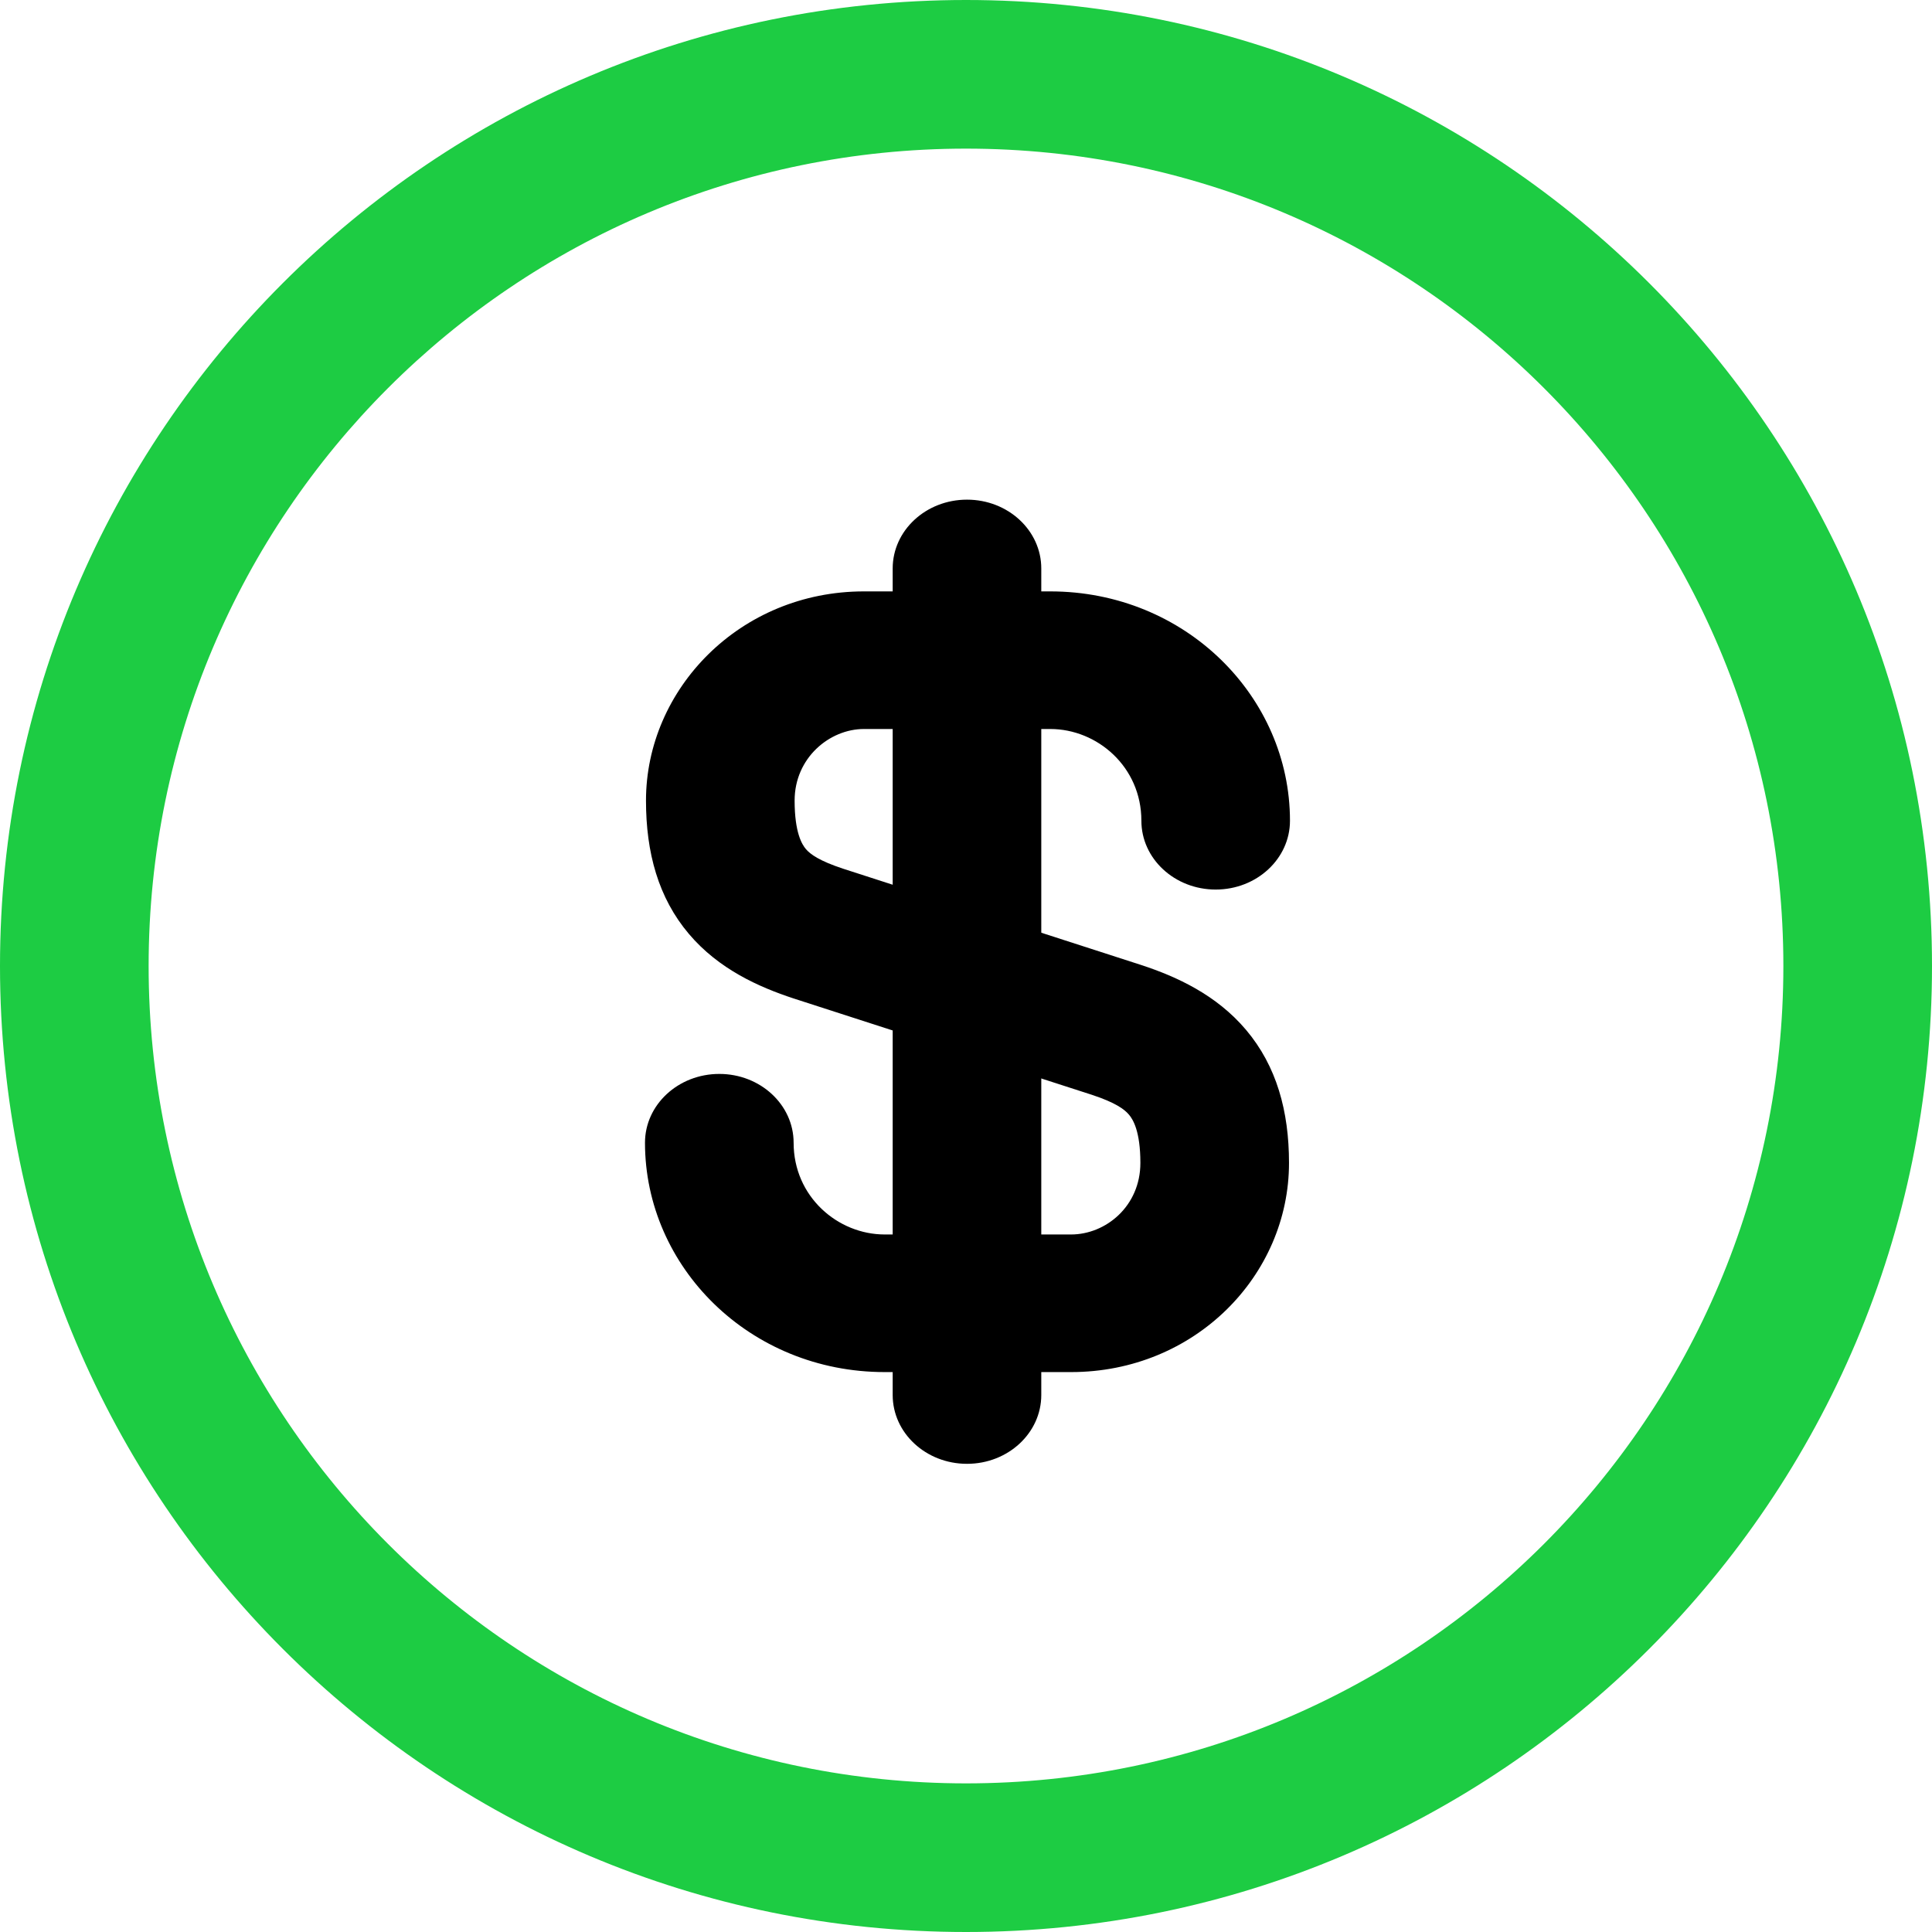
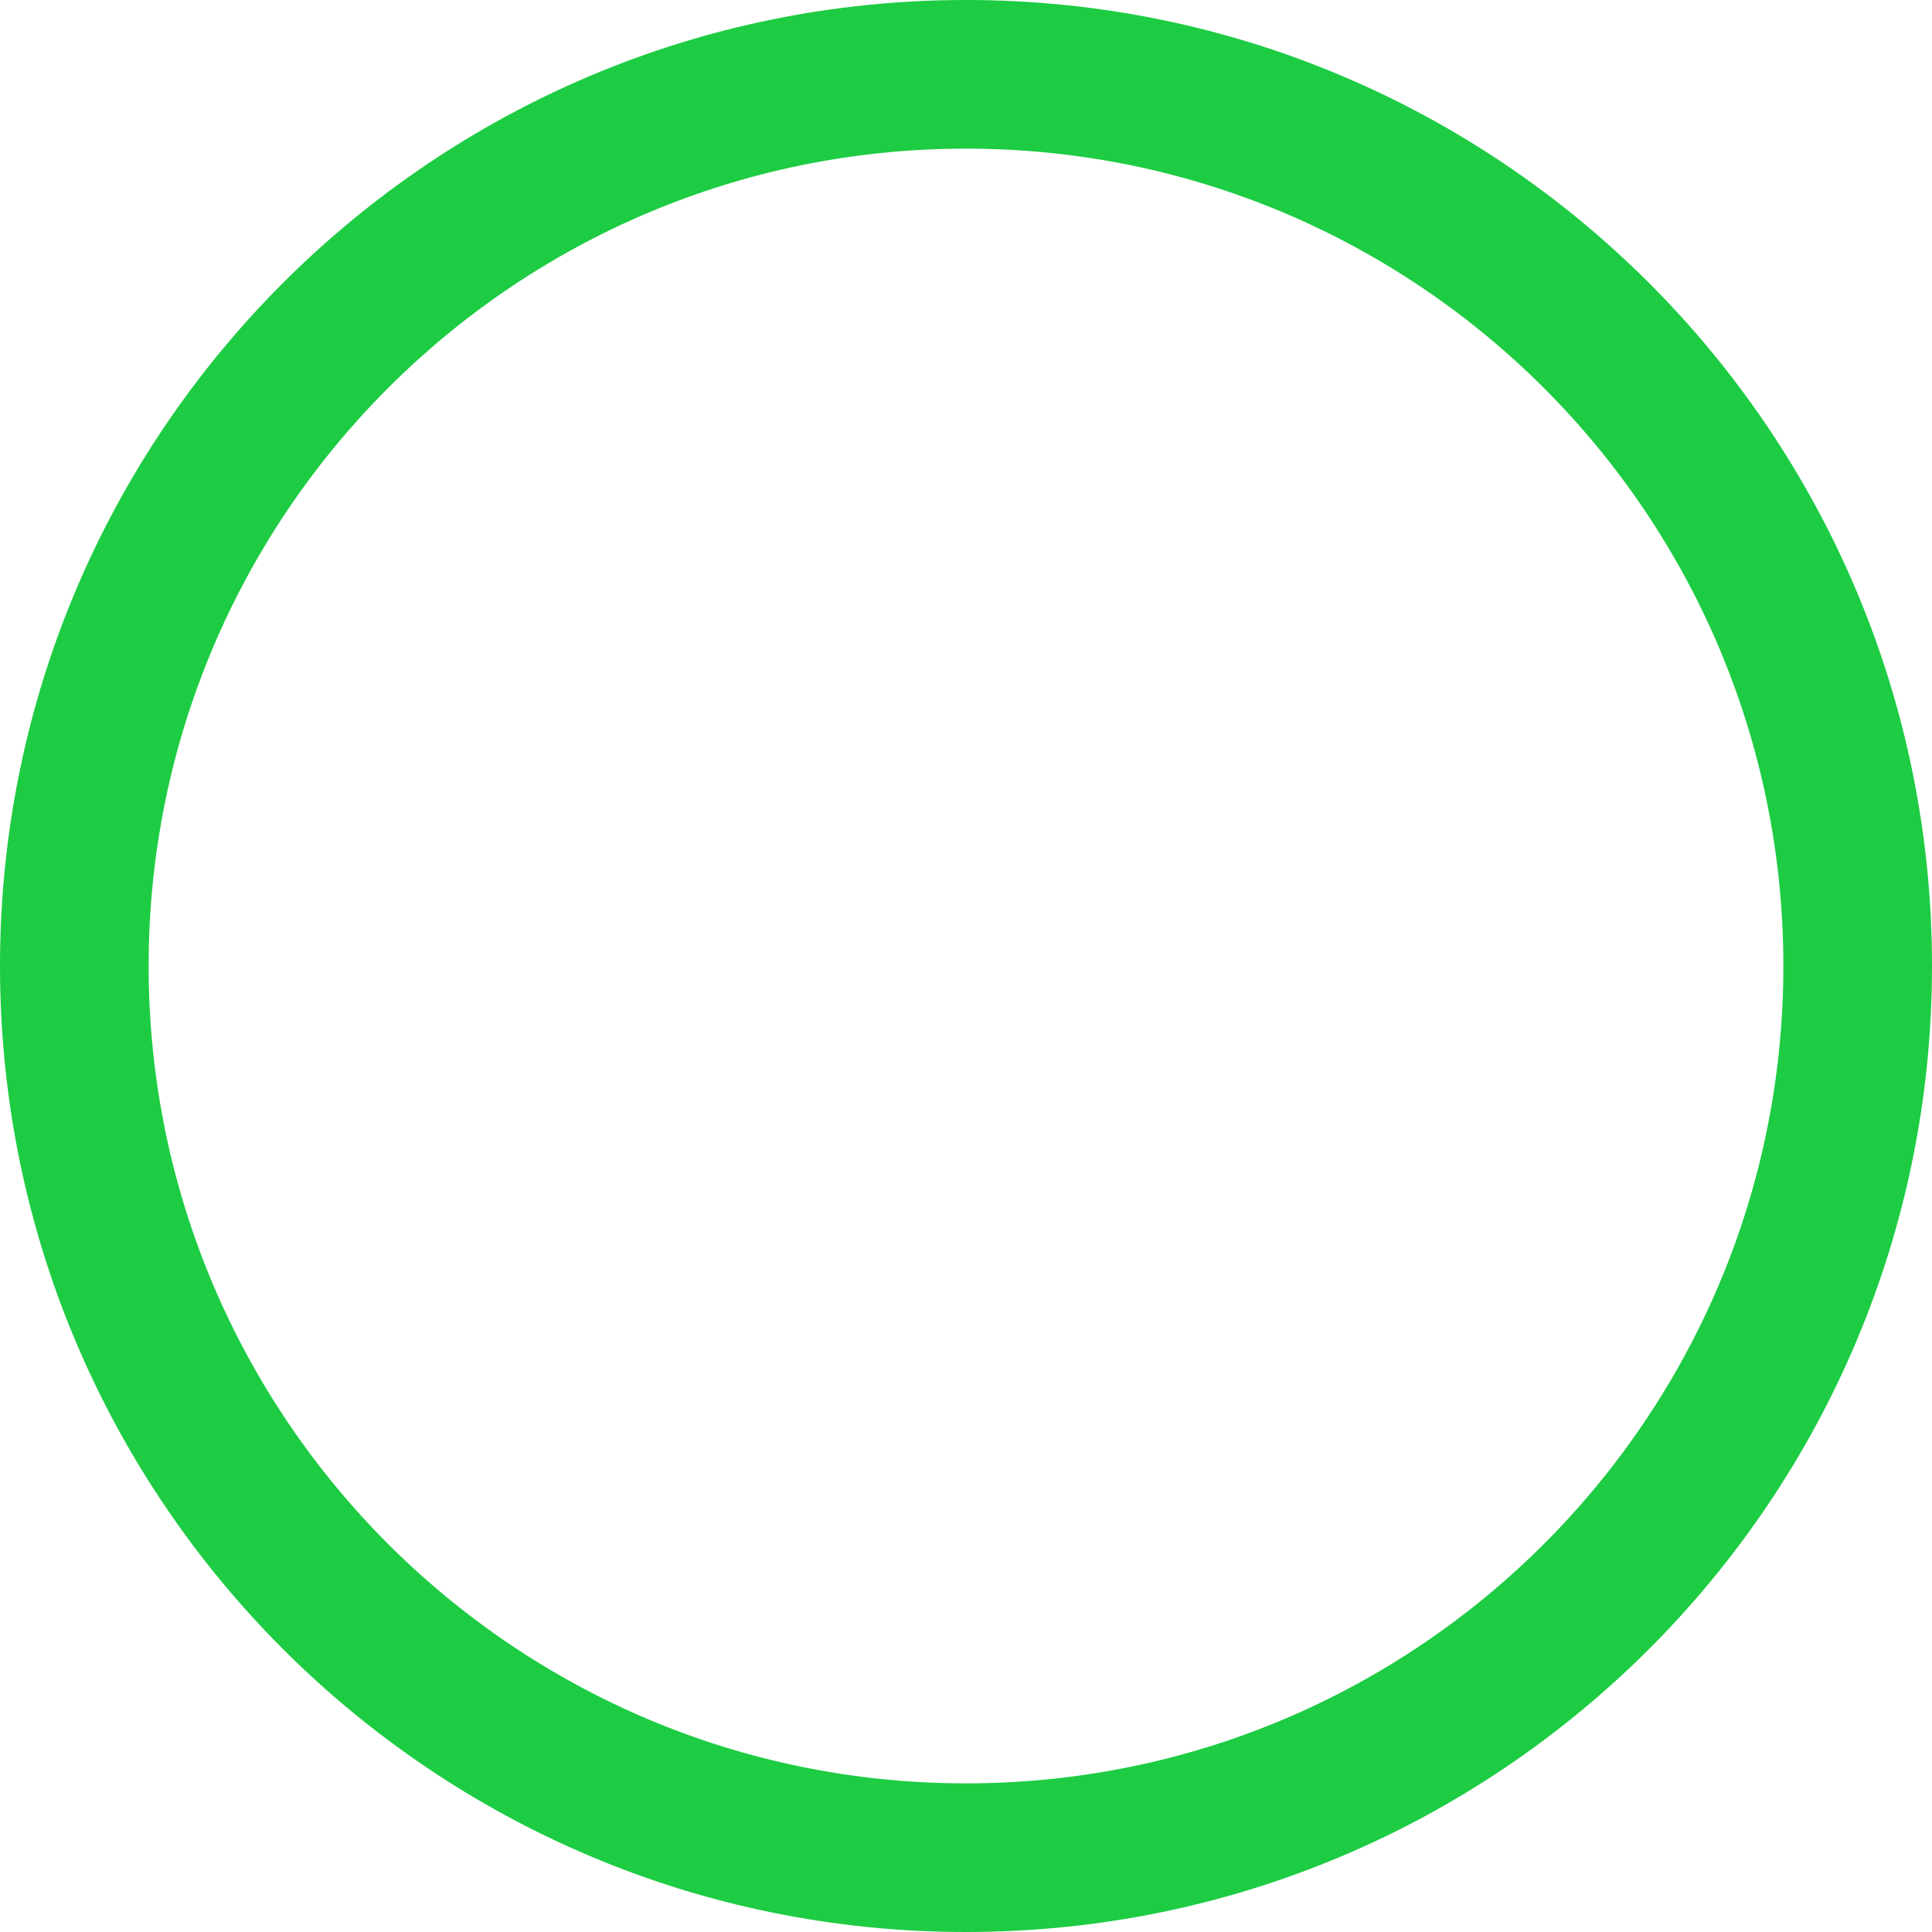
<svg xmlns="http://www.w3.org/2000/svg" width="58" height="58" viewBox="0 0 58 58" fill="none">
  <path fill-rule="evenodd" clip-rule="evenodd" d="M0 29C0 12.986 12.985 0 29 0C45.015 0 58 12.986 58 29C58 45.015 45.015 58 29 58C12.985 58 0 45.015 0 29ZM29 4.462C15.449 4.462 4.462 15.45 4.462 29C4.462 42.55 15.449 53.538 29 53.538C42.551 53.538 53.538 42.55 53.538 29C53.538 15.45 42.551 4.462 29 4.462Z" fill="#1DCC43" />
-   <path fill-rule="evenodd" clip-rule="evenodd" d="M25.937 21.885C24.904 21.885 23.855 22.751 23.855 24.034C23.855 25.004 24.08 25.355 24.192 25.488C24.326 25.646 24.594 25.842 25.31 26.079L34.269 28.973C35.317 29.318 36.515 29.86 37.41 30.921C38.324 32.005 38.697 33.358 38.697 34.912C38.697 38.293 35.87 41.191 32.153 41.191H26.561C22.5 41.191 19.363 38.031 19.363 34.306C19.363 33.165 20.362 32.24 21.594 32.24C22.826 32.24 23.825 33.165 23.825 34.306C23.825 35.924 25.149 37.06 26.561 37.06H32.153C33.195 37.06 34.235 36.213 34.235 34.912C34.235 33.96 34.013 33.605 33.893 33.464C33.755 33.299 33.482 33.099 32.779 32.867L23.82 29.973C22.786 29.632 21.583 29.1 20.683 28.039C19.763 26.954 19.393 25.596 19.393 24.034C19.393 20.689 22.21 17.754 25.937 17.754H31.529C35.589 17.754 38.726 20.915 38.726 24.639C38.726 25.78 37.728 26.705 36.496 26.705C35.264 26.705 34.265 25.78 34.265 24.639C34.265 23.021 32.941 21.885 31.529 21.885H25.937Z" fill="black" />
-   <path fill-rule="evenodd" clip-rule="evenodd" d="M29.03 15C30.262 15 31.26 15.925 31.26 17.066V41.879C31.26 43.02 30.262 43.945 29.03 43.945C27.797 43.945 26.799 43.02 26.799 41.879V17.066C26.799 15.925 27.797 15 29.03 15Z" fill="black" />
</svg>